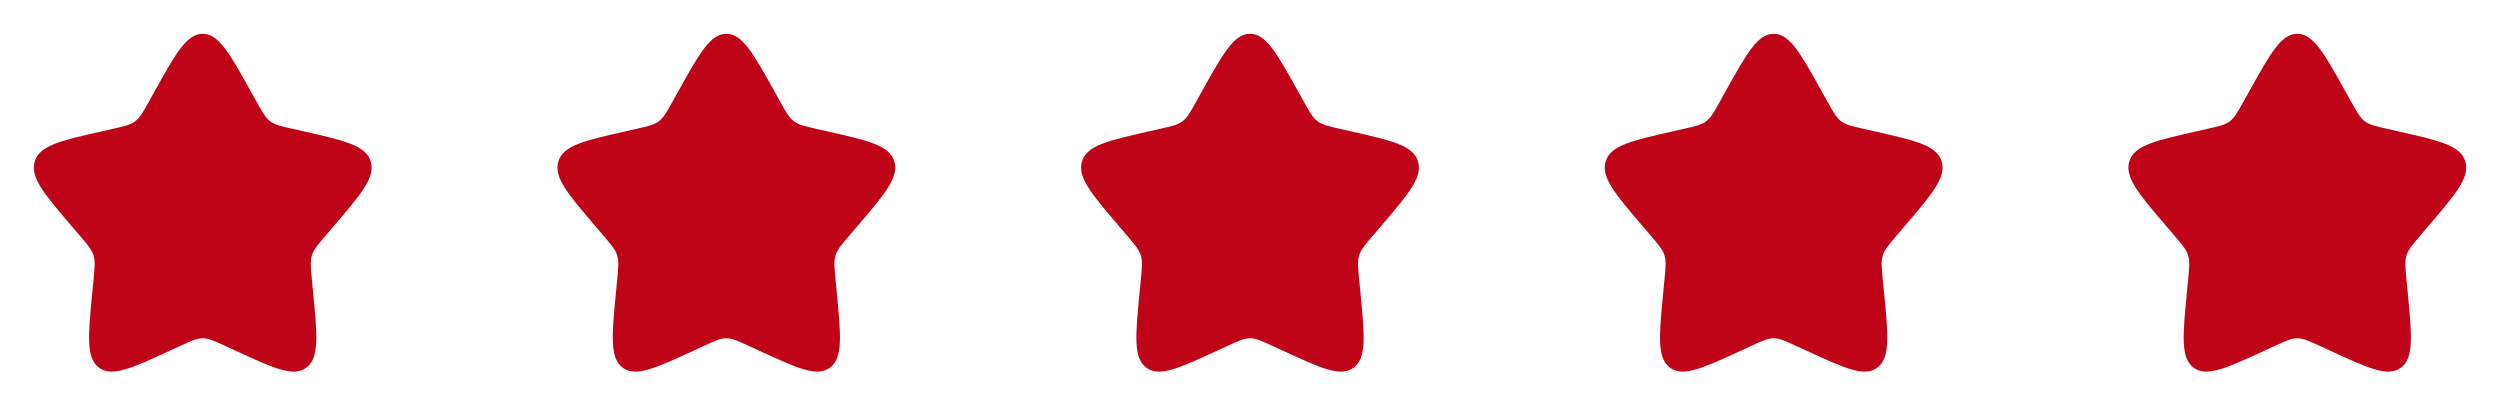
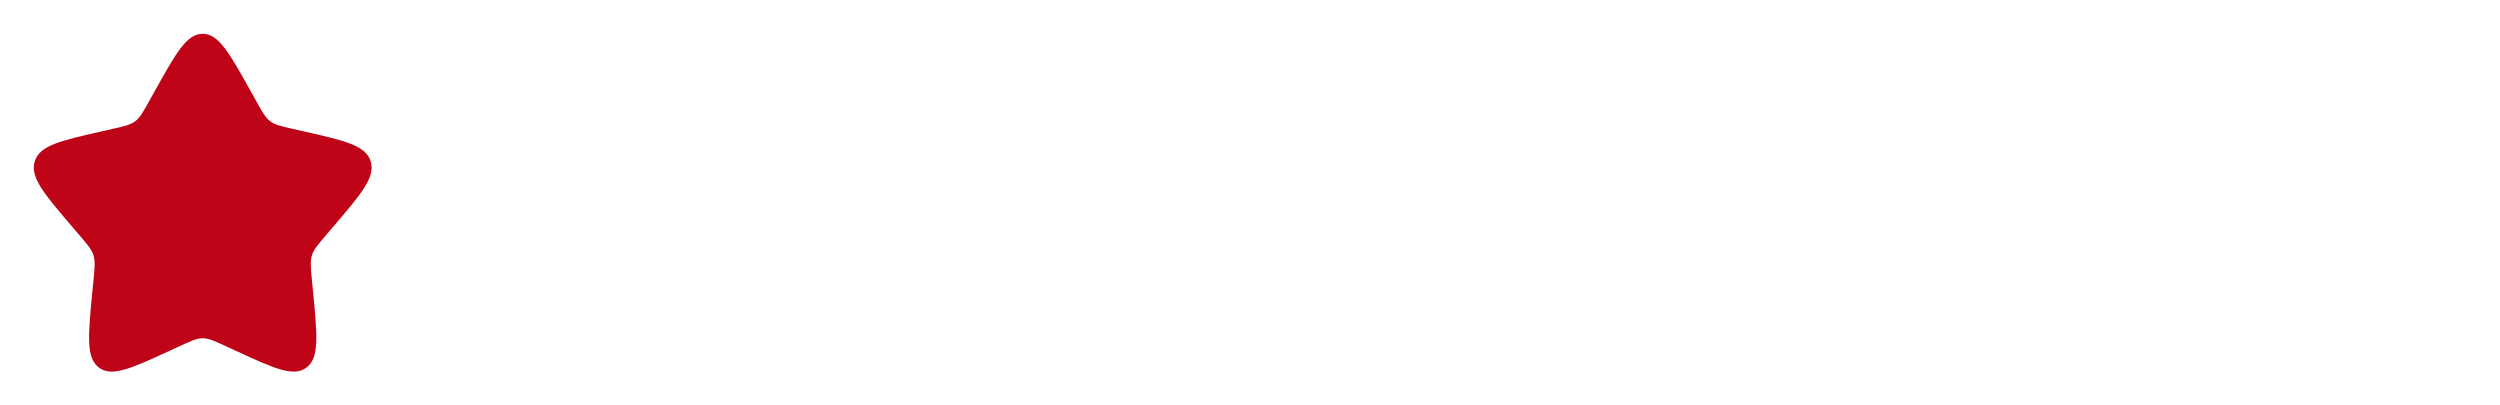
<svg xmlns="http://www.w3.org/2000/svg" width="148" height="24" viewBox="0 0 148 24" fill="none">
  <path d="M9.153 5.408C10.42 3.136 11.053 2 12 2C12.947 2 13.58 3.136 14.847 5.408L15.175 5.996C15.534 6.642 15.714 6.965 15.995 7.178C16.276 7.391 16.625 7.47 17.324 7.628L17.96 7.772C20.42 8.329 21.65 8.607 21.943 9.548C22.235 10.489 21.397 11.469 19.72 13.43L19.286 13.937C18.81 14.494 18.571 14.773 18.464 15.118C18.357 15.462 18.393 15.834 18.465 16.578L18.531 17.254C18.784 19.871 18.911 21.179 18.145 21.76C17.379 22.342 16.227 21.811 13.924 20.751L13.329 20.477C12.674 20.175 12.347 20.025 12 20.025C11.653 20.025 11.326 20.175 10.671 20.477L10.076 20.751C7.773 21.811 6.621 22.342 5.855 21.76C5.089 21.179 5.216 19.871 5.469 17.254L5.535 16.578C5.607 15.834 5.643 15.462 5.536 15.118C5.429 14.773 5.19 14.494 4.714 13.937L4.28 13.43C2.603 11.469 1.765 10.489 2.057 9.548C2.35 8.607 3.58 8.329 6.04 7.772L6.676 7.628C7.375 7.47 7.724 7.391 8.005 7.178C8.286 6.965 8.466 6.642 8.825 5.996L9.153 5.408Z" fill="#C00418" />
-   <path d="M40.153 5.408C41.42 3.136 42.053 2 43 2C43.947 2 44.58 3.136 45.847 5.408L46.175 5.996C46.535 6.642 46.714 6.965 46.995 7.178C47.276 7.391 47.625 7.47 48.324 7.628L48.961 7.772C51.42 8.329 52.65 8.607 52.943 9.548C53.235 10.489 52.397 11.469 50.72 13.43L50.286 13.937C49.81 14.494 49.571 14.773 49.464 15.118C49.357 15.462 49.393 15.834 49.465 16.578L49.531 17.254C49.784 19.871 49.911 21.179 49.145 21.76C48.379 22.342 47.227 21.811 44.924 20.751L44.328 20.477C43.674 20.175 43.347 20.025 43 20.025C42.653 20.025 42.326 20.175 41.672 20.477L41.076 20.751C38.773 21.811 37.621 22.342 36.855 21.76C36.089 21.179 36.216 19.871 36.469 17.254L36.535 16.578C36.607 15.834 36.643 15.462 36.536 15.118C36.429 14.773 36.19 14.494 35.714 13.937L35.28 13.43C33.603 11.469 32.765 10.489 33.057 9.548C33.35 8.607 34.58 8.329 37.039 7.772L37.676 7.628C38.375 7.47 38.724 7.391 39.005 7.178C39.286 6.965 39.465 6.642 39.825 5.996L40.153 5.408Z" fill="#C00418" />
-   <path d="M71.153 5.408C72.42 3.136 73.053 2 74 2C74.947 2 75.58 3.136 76.847 5.408L77.174 5.996C77.534 6.642 77.714 6.965 77.995 7.178C78.276 7.391 78.625 7.47 79.324 7.628L79.96 7.772C82.42 8.329 83.65 8.607 83.943 9.548C84.235 10.489 83.397 11.469 81.72 13.43L81.286 13.937C80.81 14.494 80.571 14.773 80.464 15.118C80.357 15.462 80.393 15.834 80.465 16.578L80.531 17.254C80.784 19.871 80.911 21.179 80.145 21.76C79.379 22.342 78.227 21.811 75.924 20.751L75.329 20.477C74.674 20.175 74.347 20.025 74 20.025C73.653 20.025 73.326 20.175 72.671 20.477L72.076 20.751C69.773 21.811 68.621 22.342 67.855 21.76C67.089 21.179 67.216 19.871 67.469 17.254L67.535 16.578C67.607 15.834 67.643 15.462 67.536 15.118C67.429 14.773 67.19 14.494 66.714 13.937L66.28 13.43C64.603 11.469 63.765 10.489 64.057 9.548C64.35 8.607 65.58 8.329 68.04 7.772L68.676 7.628C69.375 7.47 69.724 7.391 70.005 7.178C70.286 6.965 70.466 6.642 70.826 5.996L71.153 5.408Z" fill="#C00418" />
-   <path d="M102.153 5.408C103.42 3.136 104.053 2 105 2C105.947 2 106.58 3.136 107.847 5.408L108.175 5.996C108.535 6.642 108.714 6.965 108.995 7.178C109.276 7.391 109.625 7.47 110.324 7.628L110.961 7.772C113.42 8.329 114.65 8.607 114.943 9.548C115.235 10.489 114.397 11.469 112.72 13.43L112.286 13.937C111.81 14.494 111.571 14.773 111.464 15.118C111.357 15.462 111.393 15.834 111.465 16.578L111.531 17.254C111.784 19.871 111.911 21.179 111.145 21.76C110.379 22.342 109.227 21.811 106.924 20.751L106.329 20.477C105.674 20.175 105.347 20.025 105 20.025C104.653 20.025 104.326 20.175 103.672 20.477L103.076 20.751C100.773 21.811 99.621 22.342 98.855 21.76C98.089 21.179 98.216 19.871 98.469 17.254L98.535 16.578C98.607 15.834 98.643 15.462 98.536 15.118C98.429 14.773 98.19 14.494 97.714 13.937L97.28 13.43C95.603 11.469 94.765 10.489 95.057 9.548C95.35 8.607 96.58 8.329 99.04 7.772L99.676 7.628C100.375 7.47 100.724 7.391 101.005 7.178C101.286 6.965 101.466 6.642 101.825 5.996L102.153 5.408Z" fill="#C00418" />
-   <path d="M133.153 5.408C134.42 3.136 135.053 2 136 2C136.947 2 137.58 3.136 138.847 5.408L139.175 5.996C139.535 6.642 139.714 6.965 139.995 7.178C140.276 7.391 140.625 7.47 141.324 7.628L141.961 7.772C144.42 8.329 145.65 8.607 145.943 9.548C146.235 10.489 145.397 11.469 143.72 13.43L143.286 13.937C142.81 14.494 142.571 14.773 142.464 15.118C142.357 15.462 142.393 15.834 142.465 16.578L142.531 17.254C142.784 19.871 142.911 21.179 142.145 21.76C141.379 22.342 140.227 21.811 137.924 20.751L137.329 20.477C136.674 20.175 136.347 20.025 136 20.025C135.653 20.025 135.326 20.175 134.672 20.477L134.076 20.751C131.773 21.811 130.621 22.342 129.855 21.76C129.089 21.179 129.216 19.871 129.469 17.254L129.535 16.578C129.607 15.834 129.643 15.462 129.536 15.118C129.429 14.773 129.19 14.494 128.714 13.937L128.28 13.43C126.603 11.469 125.765 10.489 126.057 9.548C126.35 8.607 127.58 8.329 130.04 7.772L130.676 7.628C131.375 7.47 131.724 7.391 132.005 7.178C132.286 6.965 132.466 6.642 132.825 5.996L133.153 5.408Z" fill="#C00418" />
</svg>